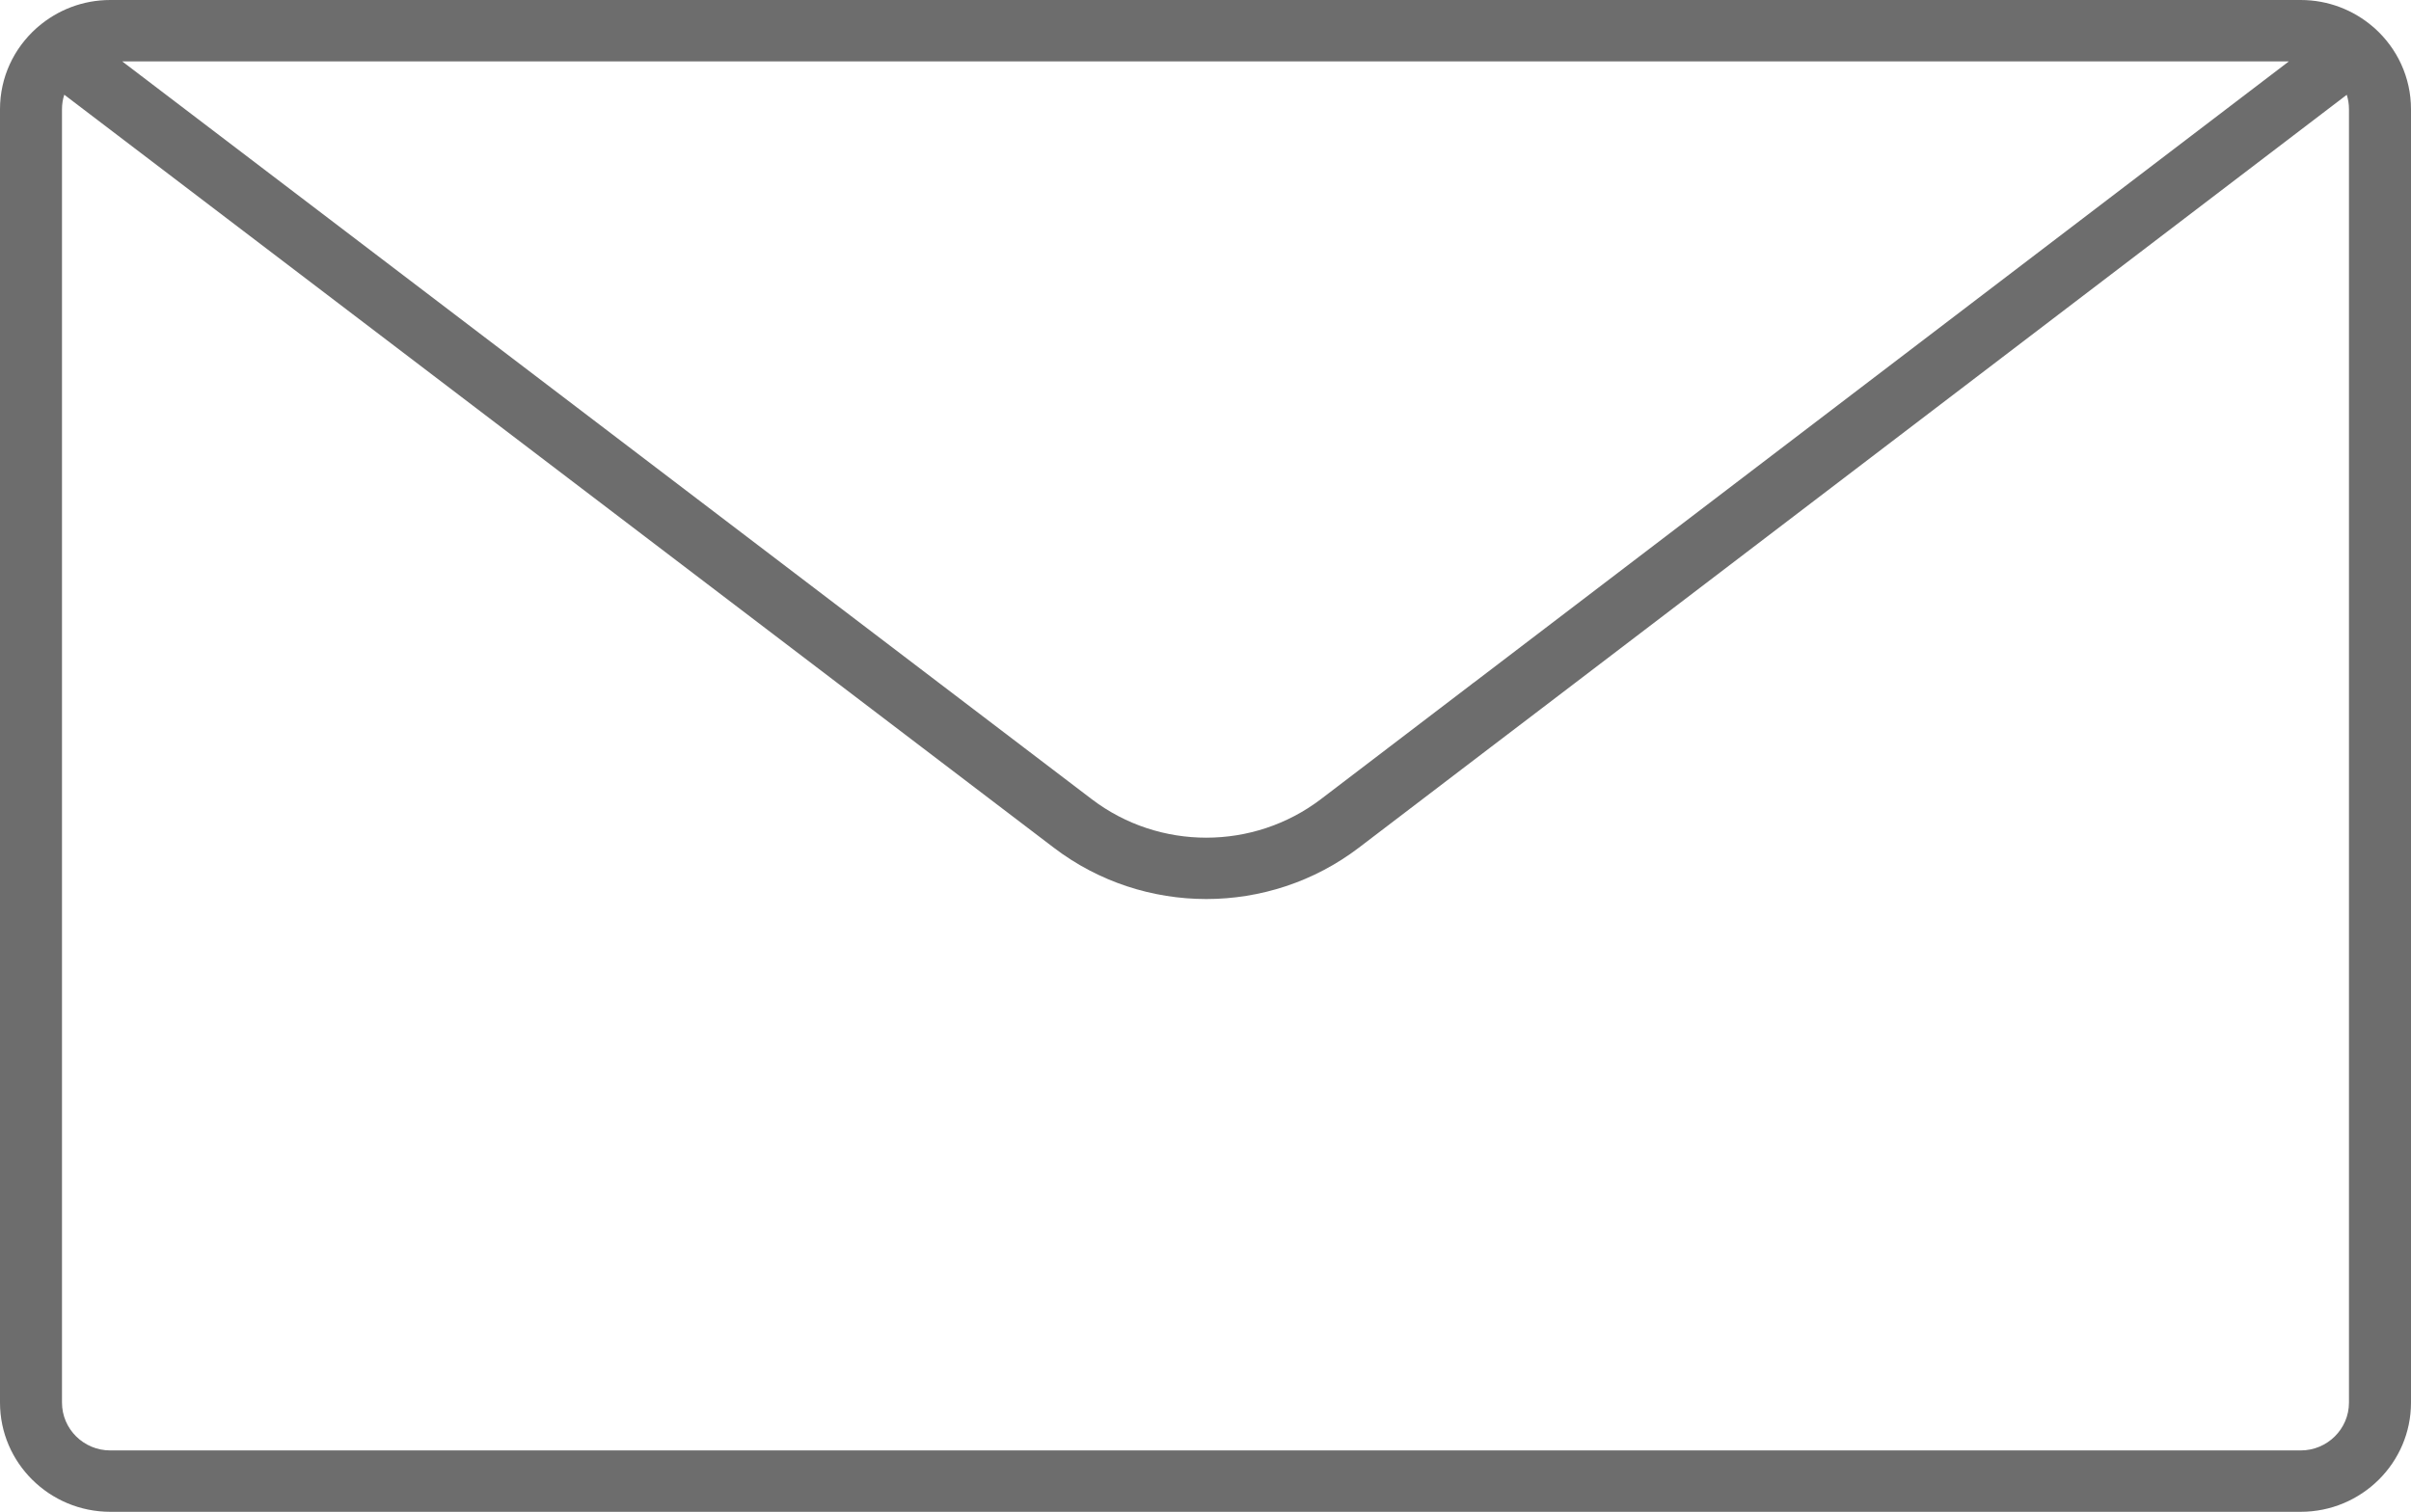
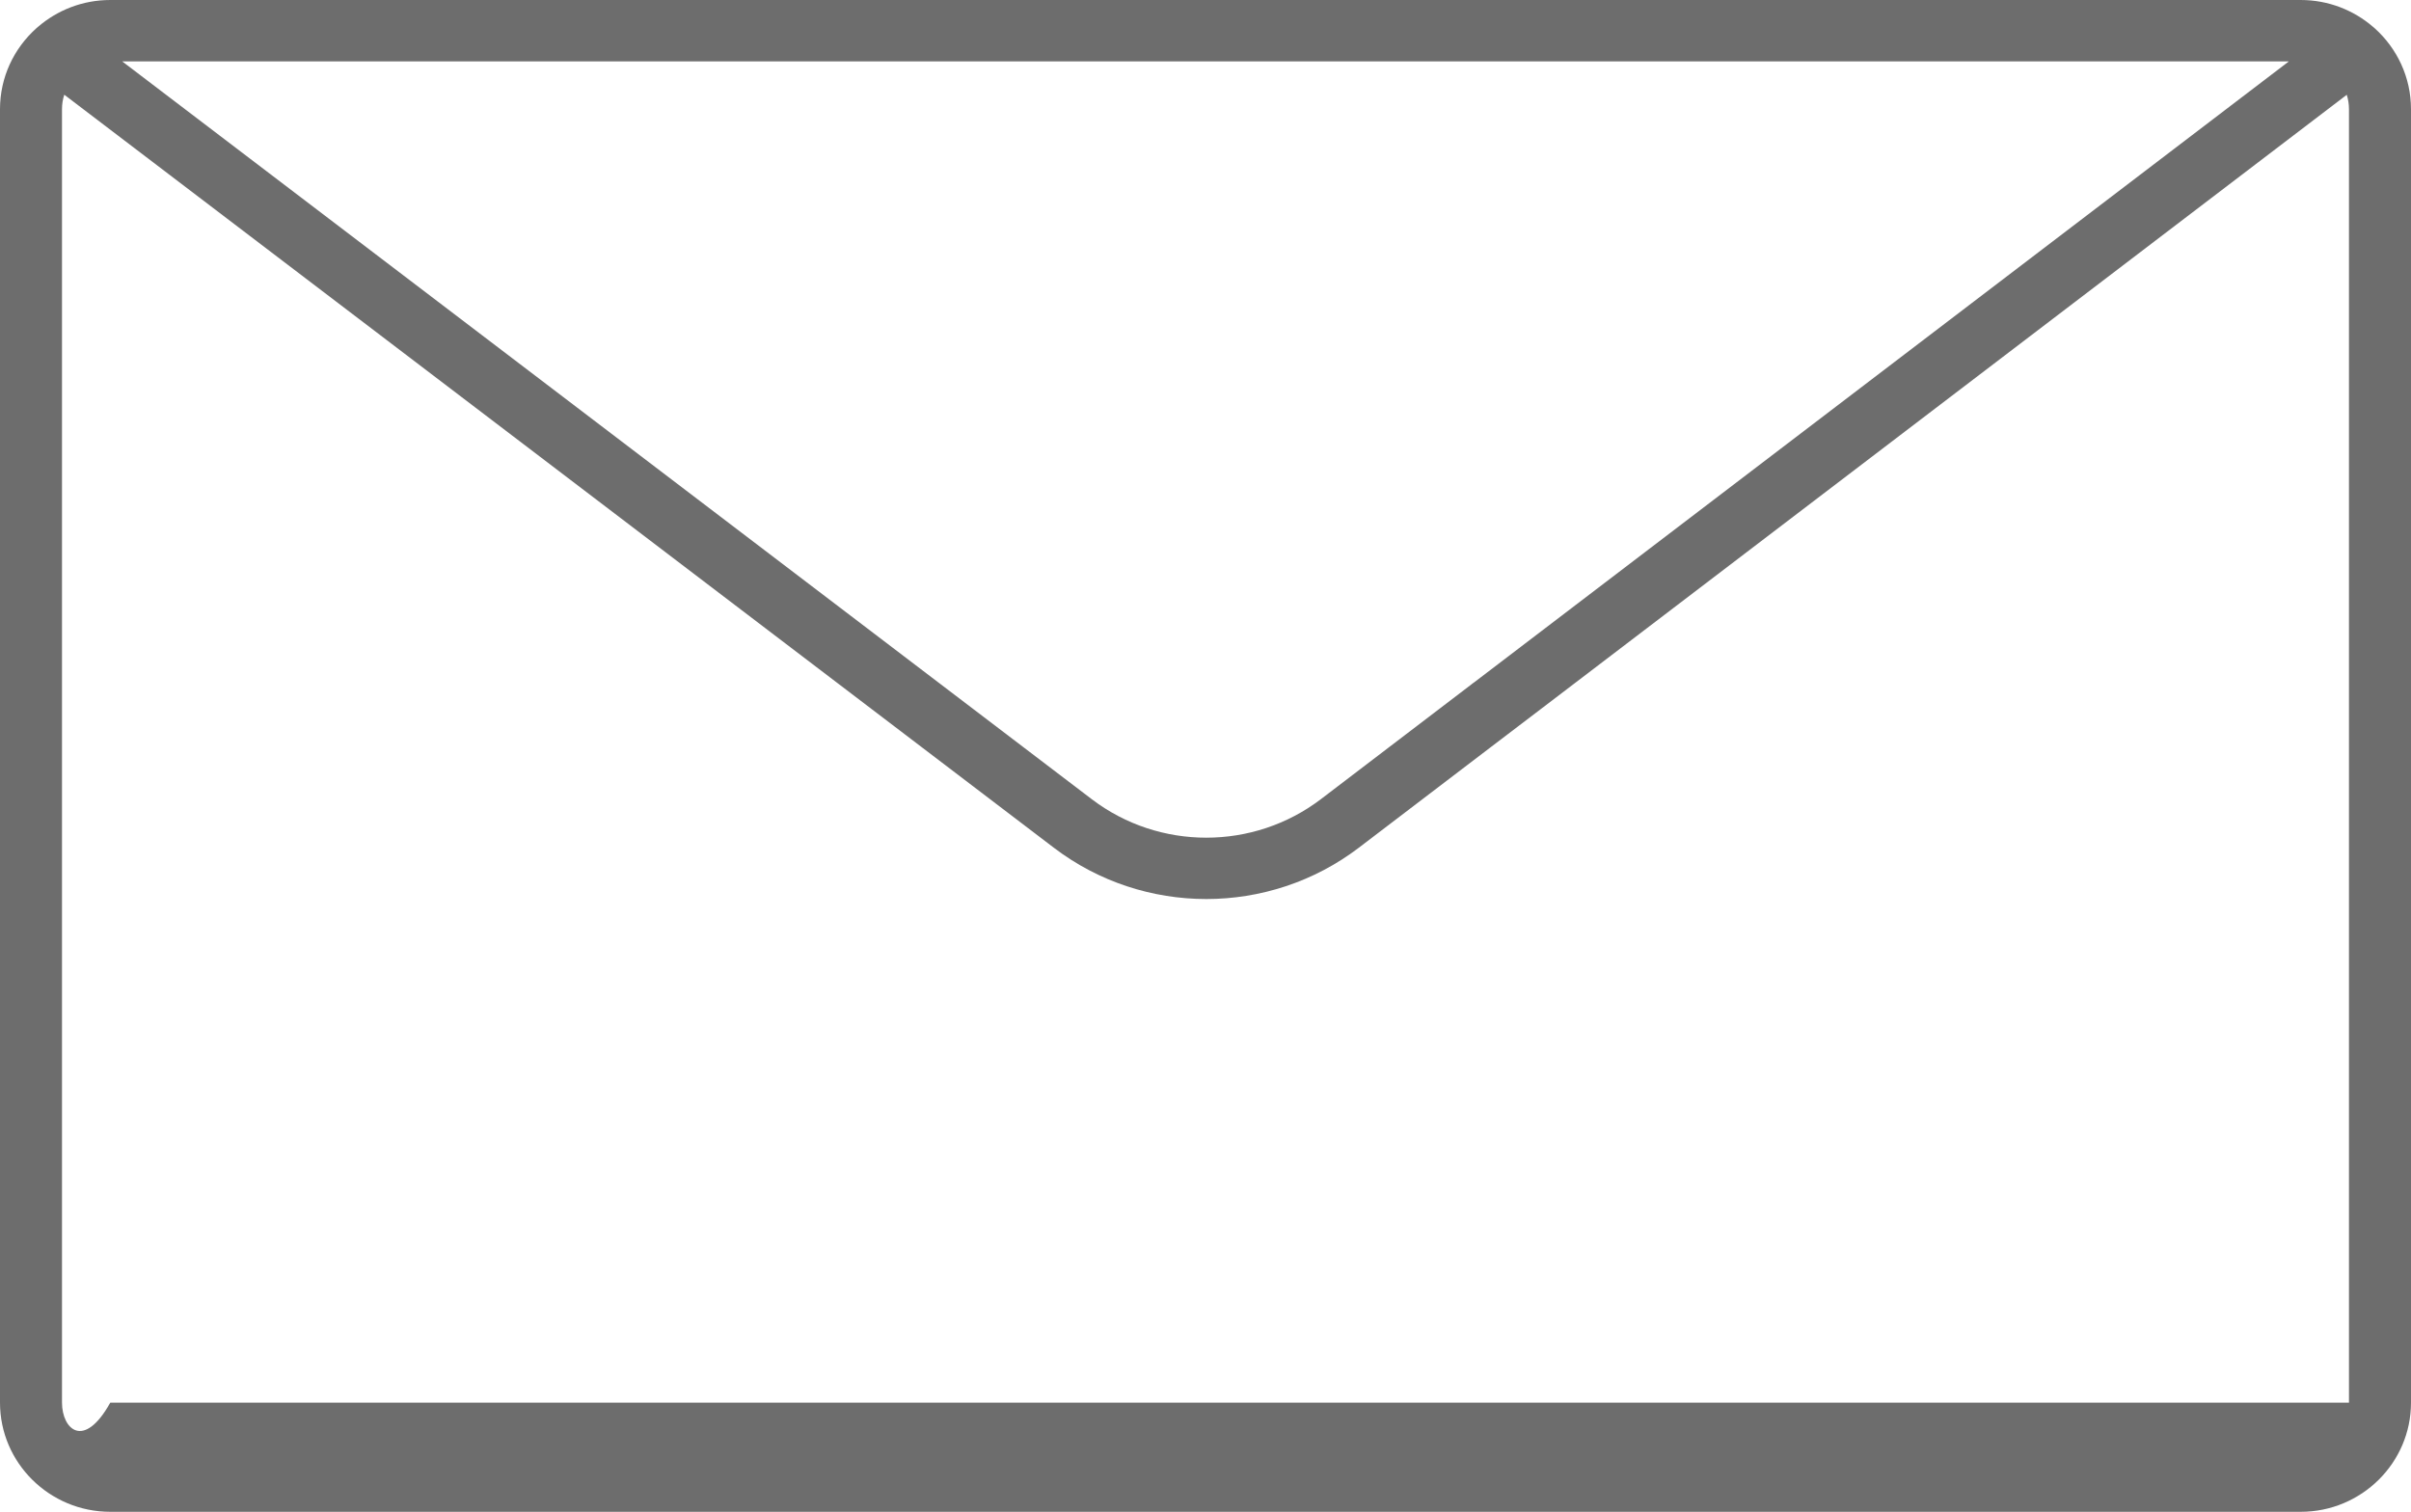
<svg xmlns="http://www.w3.org/2000/svg" width="59" height="37" viewBox="0 0 59 37" fill="none">
-   <path d="M58.113 0.693C58.099 0.68 58.085 0.669 58.071 0.657C57.597 0.249 56.978 0 56.301 0H2.699C2.022 0 1.405 0.248 0.931 0.656C0.916 0.668 0.901 0.68 0.887 0.694C0.342 1.183 0 1.888 0 2.672V34.328C0 35.801 1.21 37 2.699 37H56.301C57.79 37 59 35.801 59 34.328V2.672C59 1.888 58.657 1.182 58.113 0.693ZM36.077 16.698C36.051 16.715 36.025 16.734 36.001 16.755L32.326 19.557C30.675 20.815 28.368 20.817 26.716 19.559L2.99 1.502H56.012L36.077 16.698ZM57.482 34.328C57.482 34.973 56.952 35.498 56.301 35.498H2.699C2.047 35.498 1.517 34.973 1.517 34.328V2.672C1.517 2.548 1.536 2.43 1.573 2.318L21.321 17.347L22.547 18.28L25.791 20.749C26.889 21.585 28.204 22.003 29.52 22.003C30.835 22.003 32.153 21.584 33.252 20.747L36.47 18.294L37.696 17.361L57.428 2.32C57.463 2.431 57.482 2.549 57.482 2.672V34.328Z" fill="#6D6D6D" />
+   <path d="M58.113 0.693C58.099 0.68 58.085 0.669 58.071 0.657C57.597 0.249 56.978 0 56.301 0H2.699C2.022 0 1.405 0.248 0.931 0.656C0.916 0.668 0.901 0.68 0.887 0.694C0.342 1.183 0 1.888 0 2.672V34.328C0 35.801 1.21 37 2.699 37H56.301C57.79 37 59 35.801 59 34.328V2.672C59 1.888 58.657 1.182 58.113 0.693ZM36.077 16.698C36.051 16.715 36.025 16.734 36.001 16.755L32.326 19.557C30.675 20.815 28.368 20.817 26.716 19.559L2.99 1.502H56.012L36.077 16.698ZM57.482 34.328H2.699C2.047 35.498 1.517 34.973 1.517 34.328V2.672C1.517 2.548 1.536 2.43 1.573 2.318L21.321 17.347L22.547 18.28L25.791 20.749C26.889 21.585 28.204 22.003 29.52 22.003C30.835 22.003 32.153 21.584 33.252 20.747L36.47 18.294L37.696 17.361L57.428 2.32C57.463 2.431 57.482 2.549 57.482 2.672V34.328Z" fill="#6D6D6D" />
</svg>